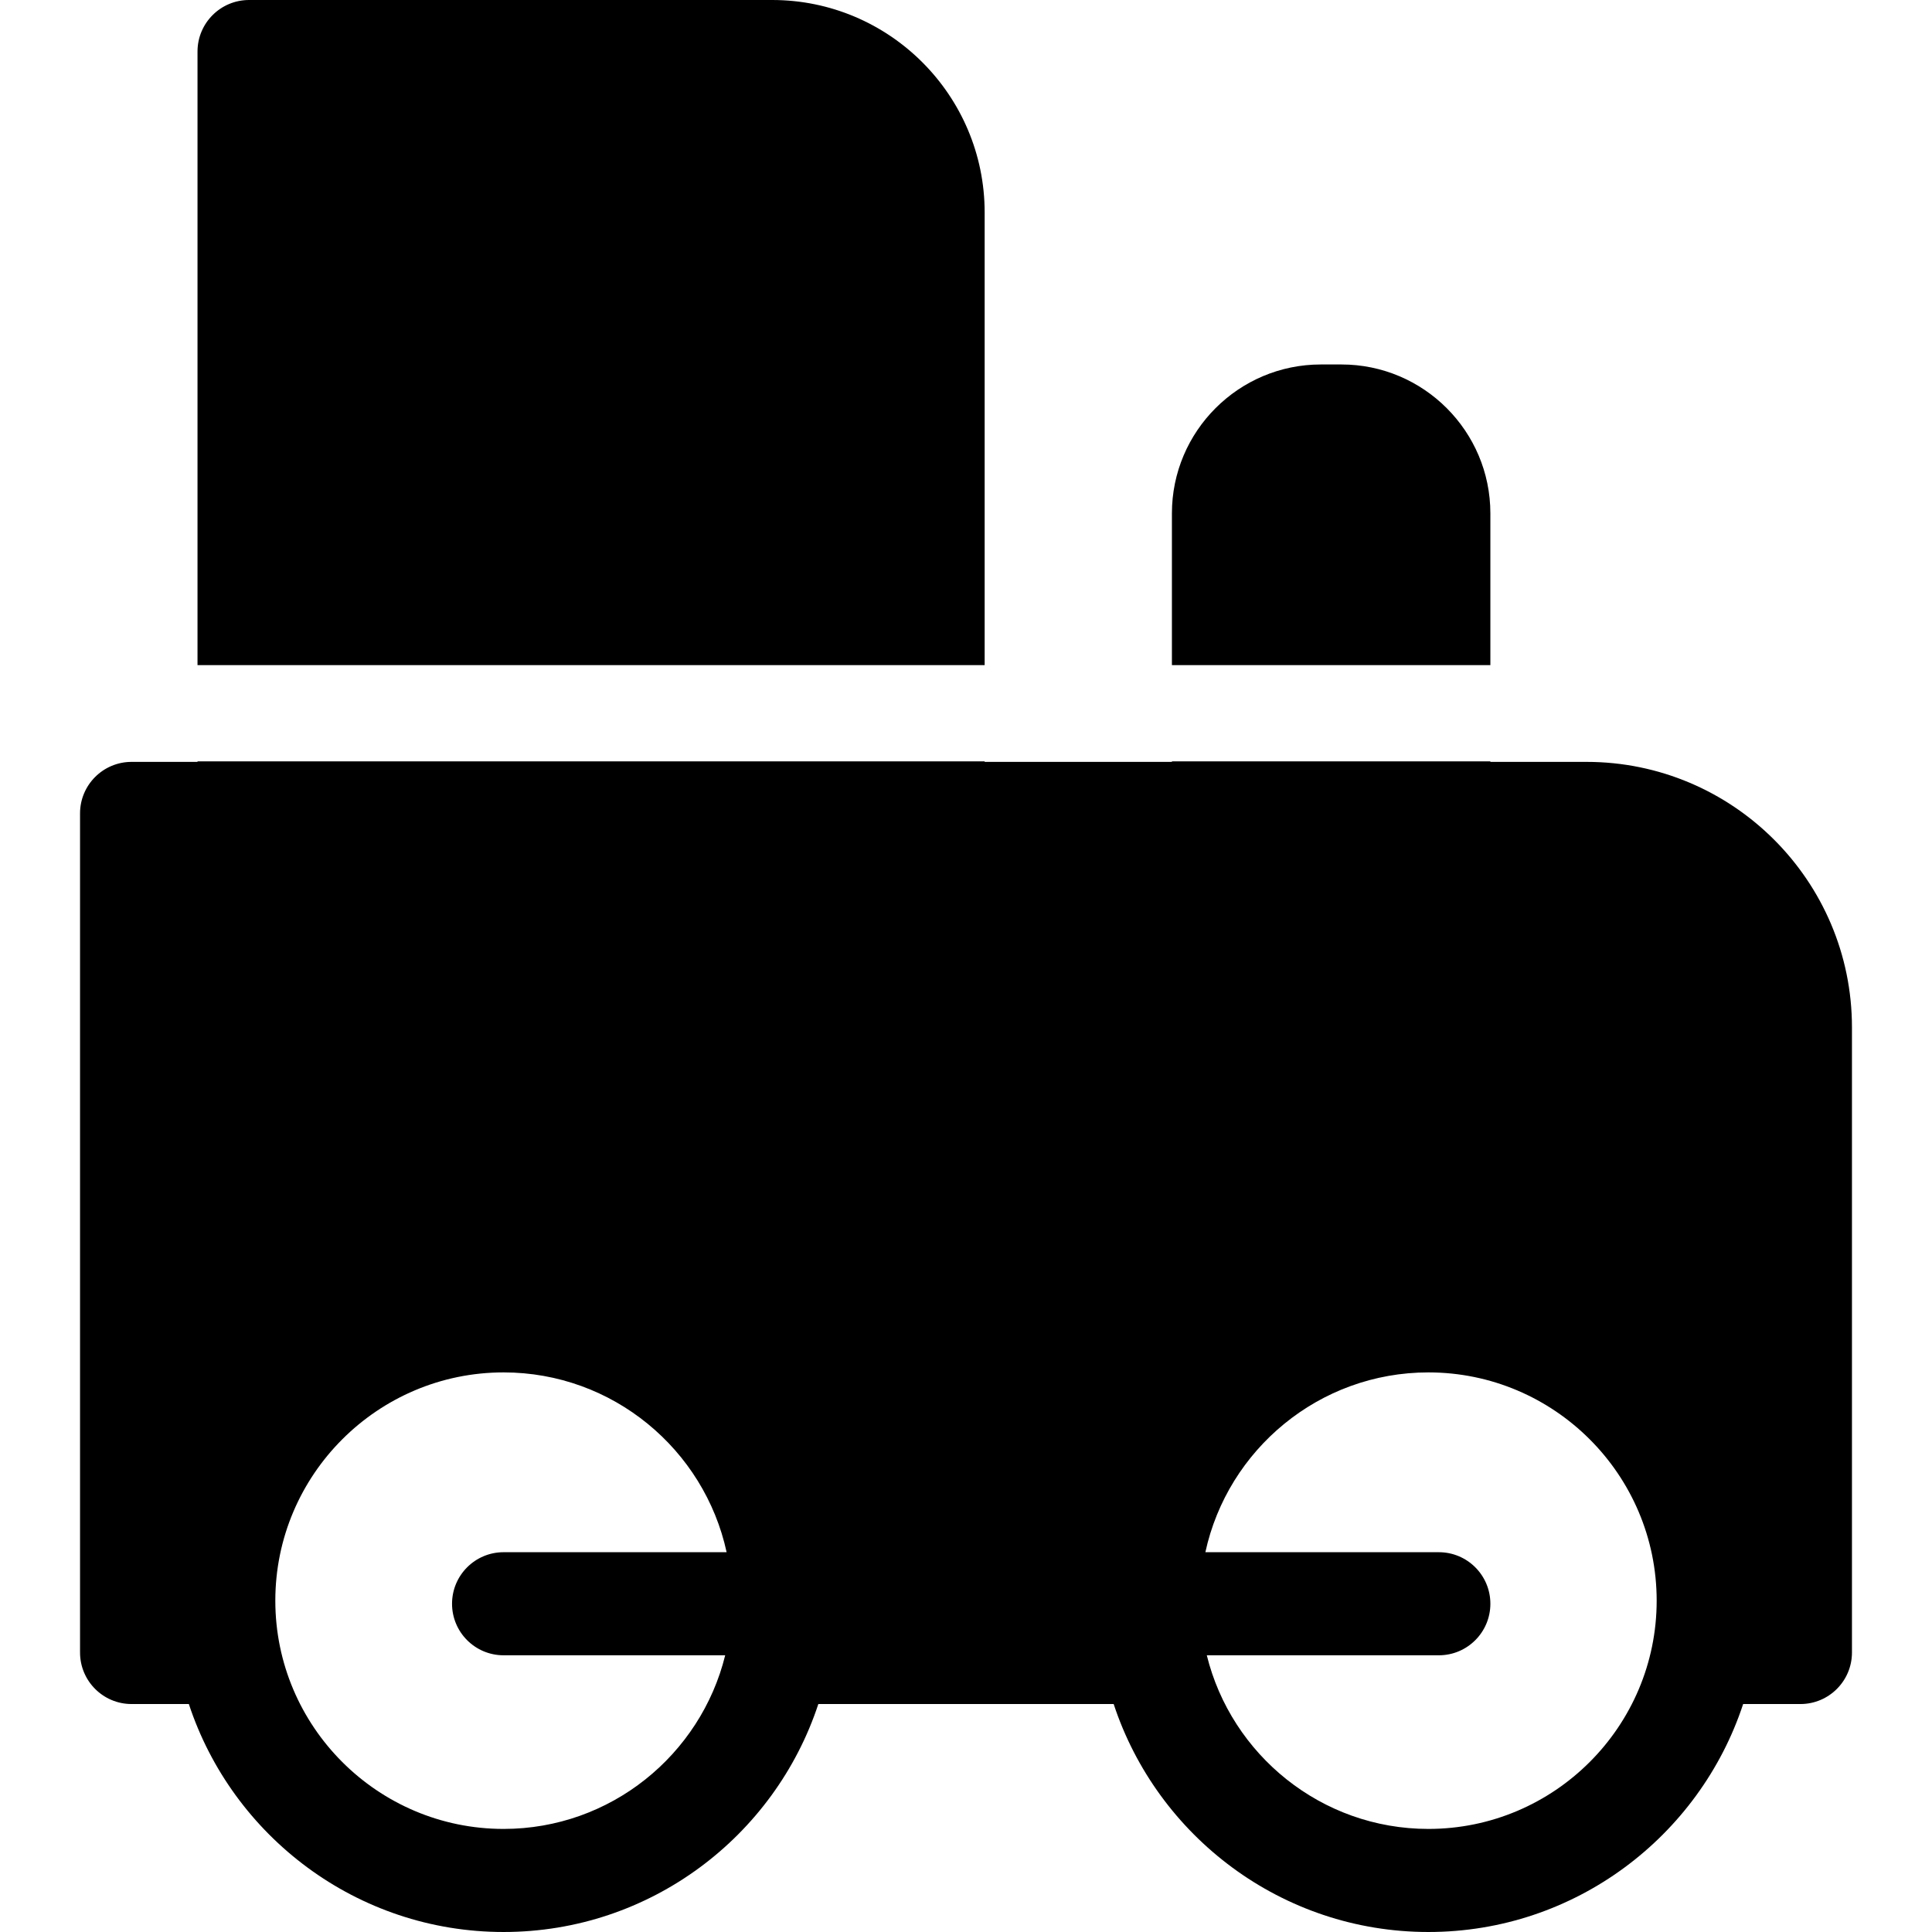
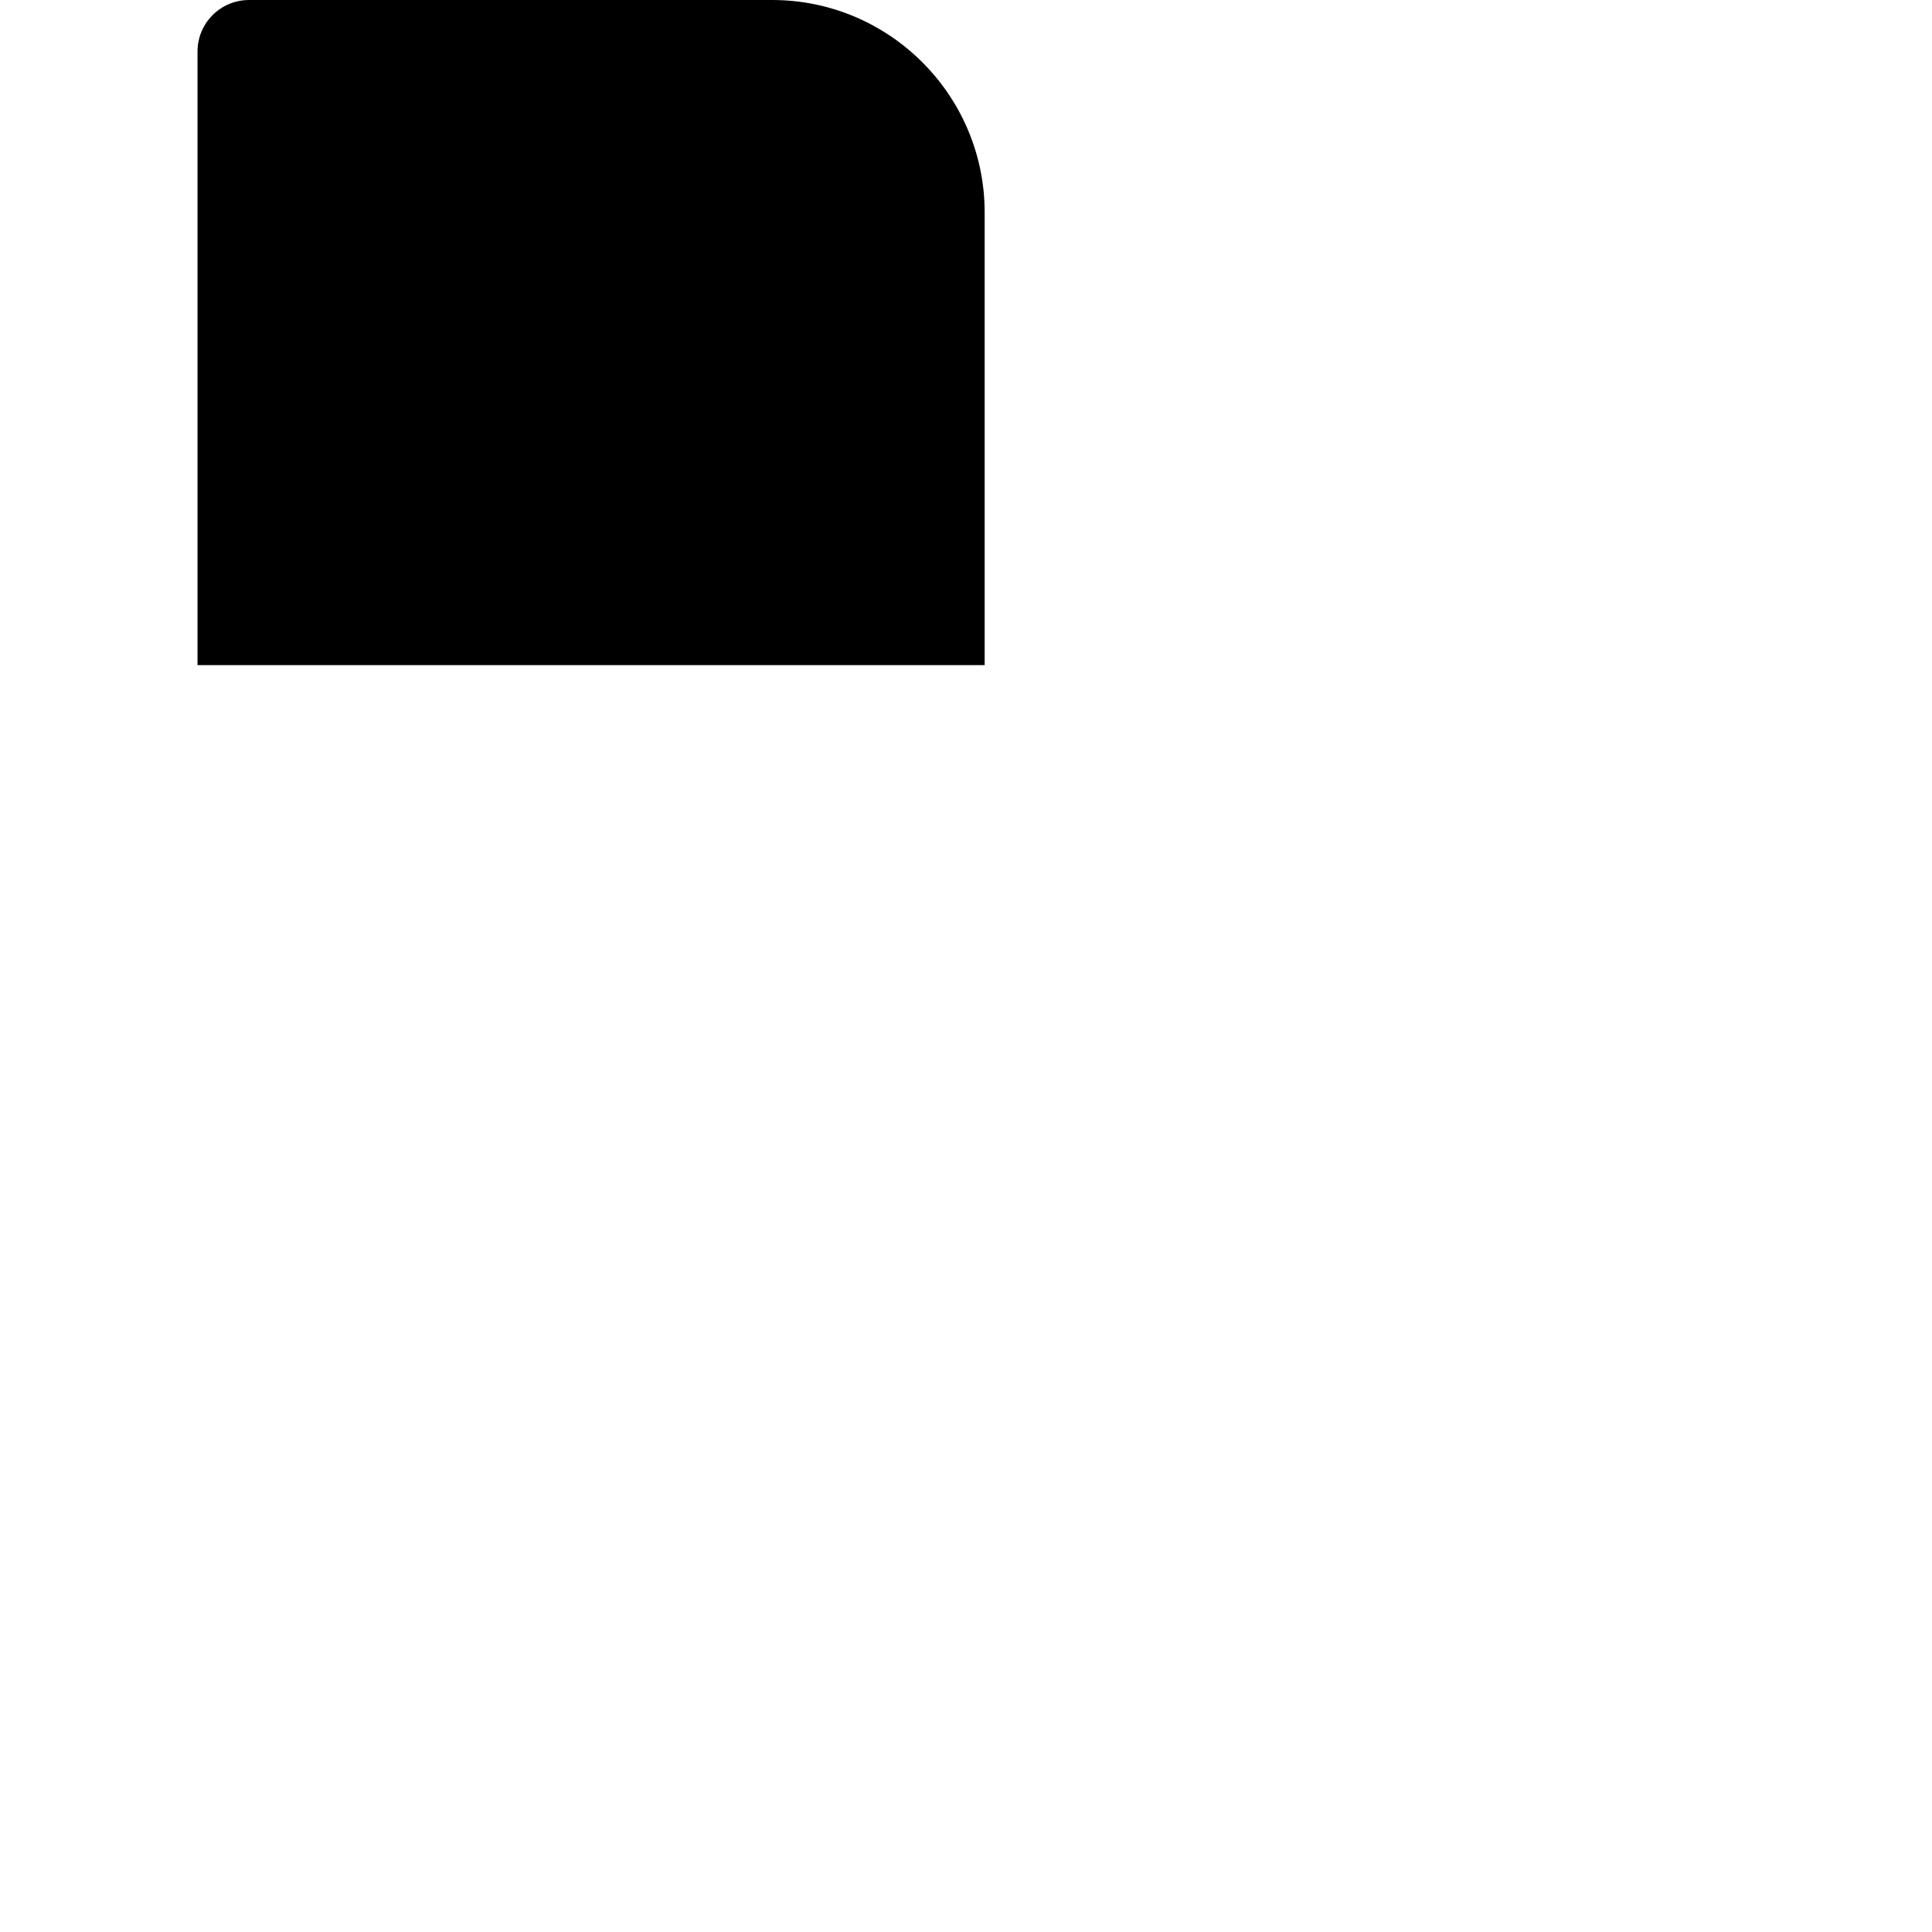
<svg xmlns="http://www.w3.org/2000/svg" version="1.1" id="Layer_1" x="0px" y="0px" viewBox="0 0 374.851 374.851" style="enable-background:new 0 0 374.851 374.851;" xml:space="preserve">
  <g>
    <g>
      <g>
-         <path d="M307.821,147.822h-18.656v-0.105h-61.787v0.105h-36.333v-0.105H38.321v0.105H25.529c-5.523,0-10,4.477-10,10v162.799     c0,5.523,4.477,10,10,10h11.112c8.448,25.654,32.622,44.23,61.067,44.23c28.445,0,52.619-18.577,61.067-44.23h57.302     c8.448,25.654,32.622,44.23,61.067,44.23s52.619-18.577,61.067-44.23h11.112c5.523,0,10-4.477,10-10v-121.3     C359.321,170.924,336.219,147.822,307.821,147.822z M97.706,321.163h42.997c-4.763,19.318-22.229,33.689-42.997,33.689     c-24.42,0-44.288-19.868-44.288-44.288s19.868-44.288,44.288-44.288c21.194,0,38.95,14.969,43.274,34.887H97.706     c-5.523,0-10,4.477-10,10S92.183,321.163,97.706,321.163z M277.143,354.852c-20.767,0-38.233-14.371-42.997-33.689h45.02     c5.523,0,10-4.477,10-10s-4.477-10-10-10h-45.297c4.324-19.918,22.08-34.887,43.274-34.887c24.42,0,44.288,19.868,44.288,44.288     S301.563,354.852,277.143,354.852z" />
-         <path d="M289.165,99.604c0-15.929-12.959-28.888-28.888-28.888h-4.011c-15.929,0-28.888,12.959-28.888,28.888v29.446h61.787     V99.604z" />
        <path d="M191.045,41.221C191.045,18.492,172.553,0,149.824,0H48.321c-5.523,0-10,4.477-10,10v119.05h152.724V41.221z" />
      </g>
    </g>
  </g>
  <g>
</g>
  <g>
</g>
  <g>
</g>
  <g>
</g>
  <g>
</g>
  <g>
</g>
  <g>
</g>
  <g>
</g>
  <g>
</g>
  <g>
</g>
  <g>
</g>
  <g>
</g>
  <g>
</g>
  <g>
</g>
  <g>
</g>
</svg>